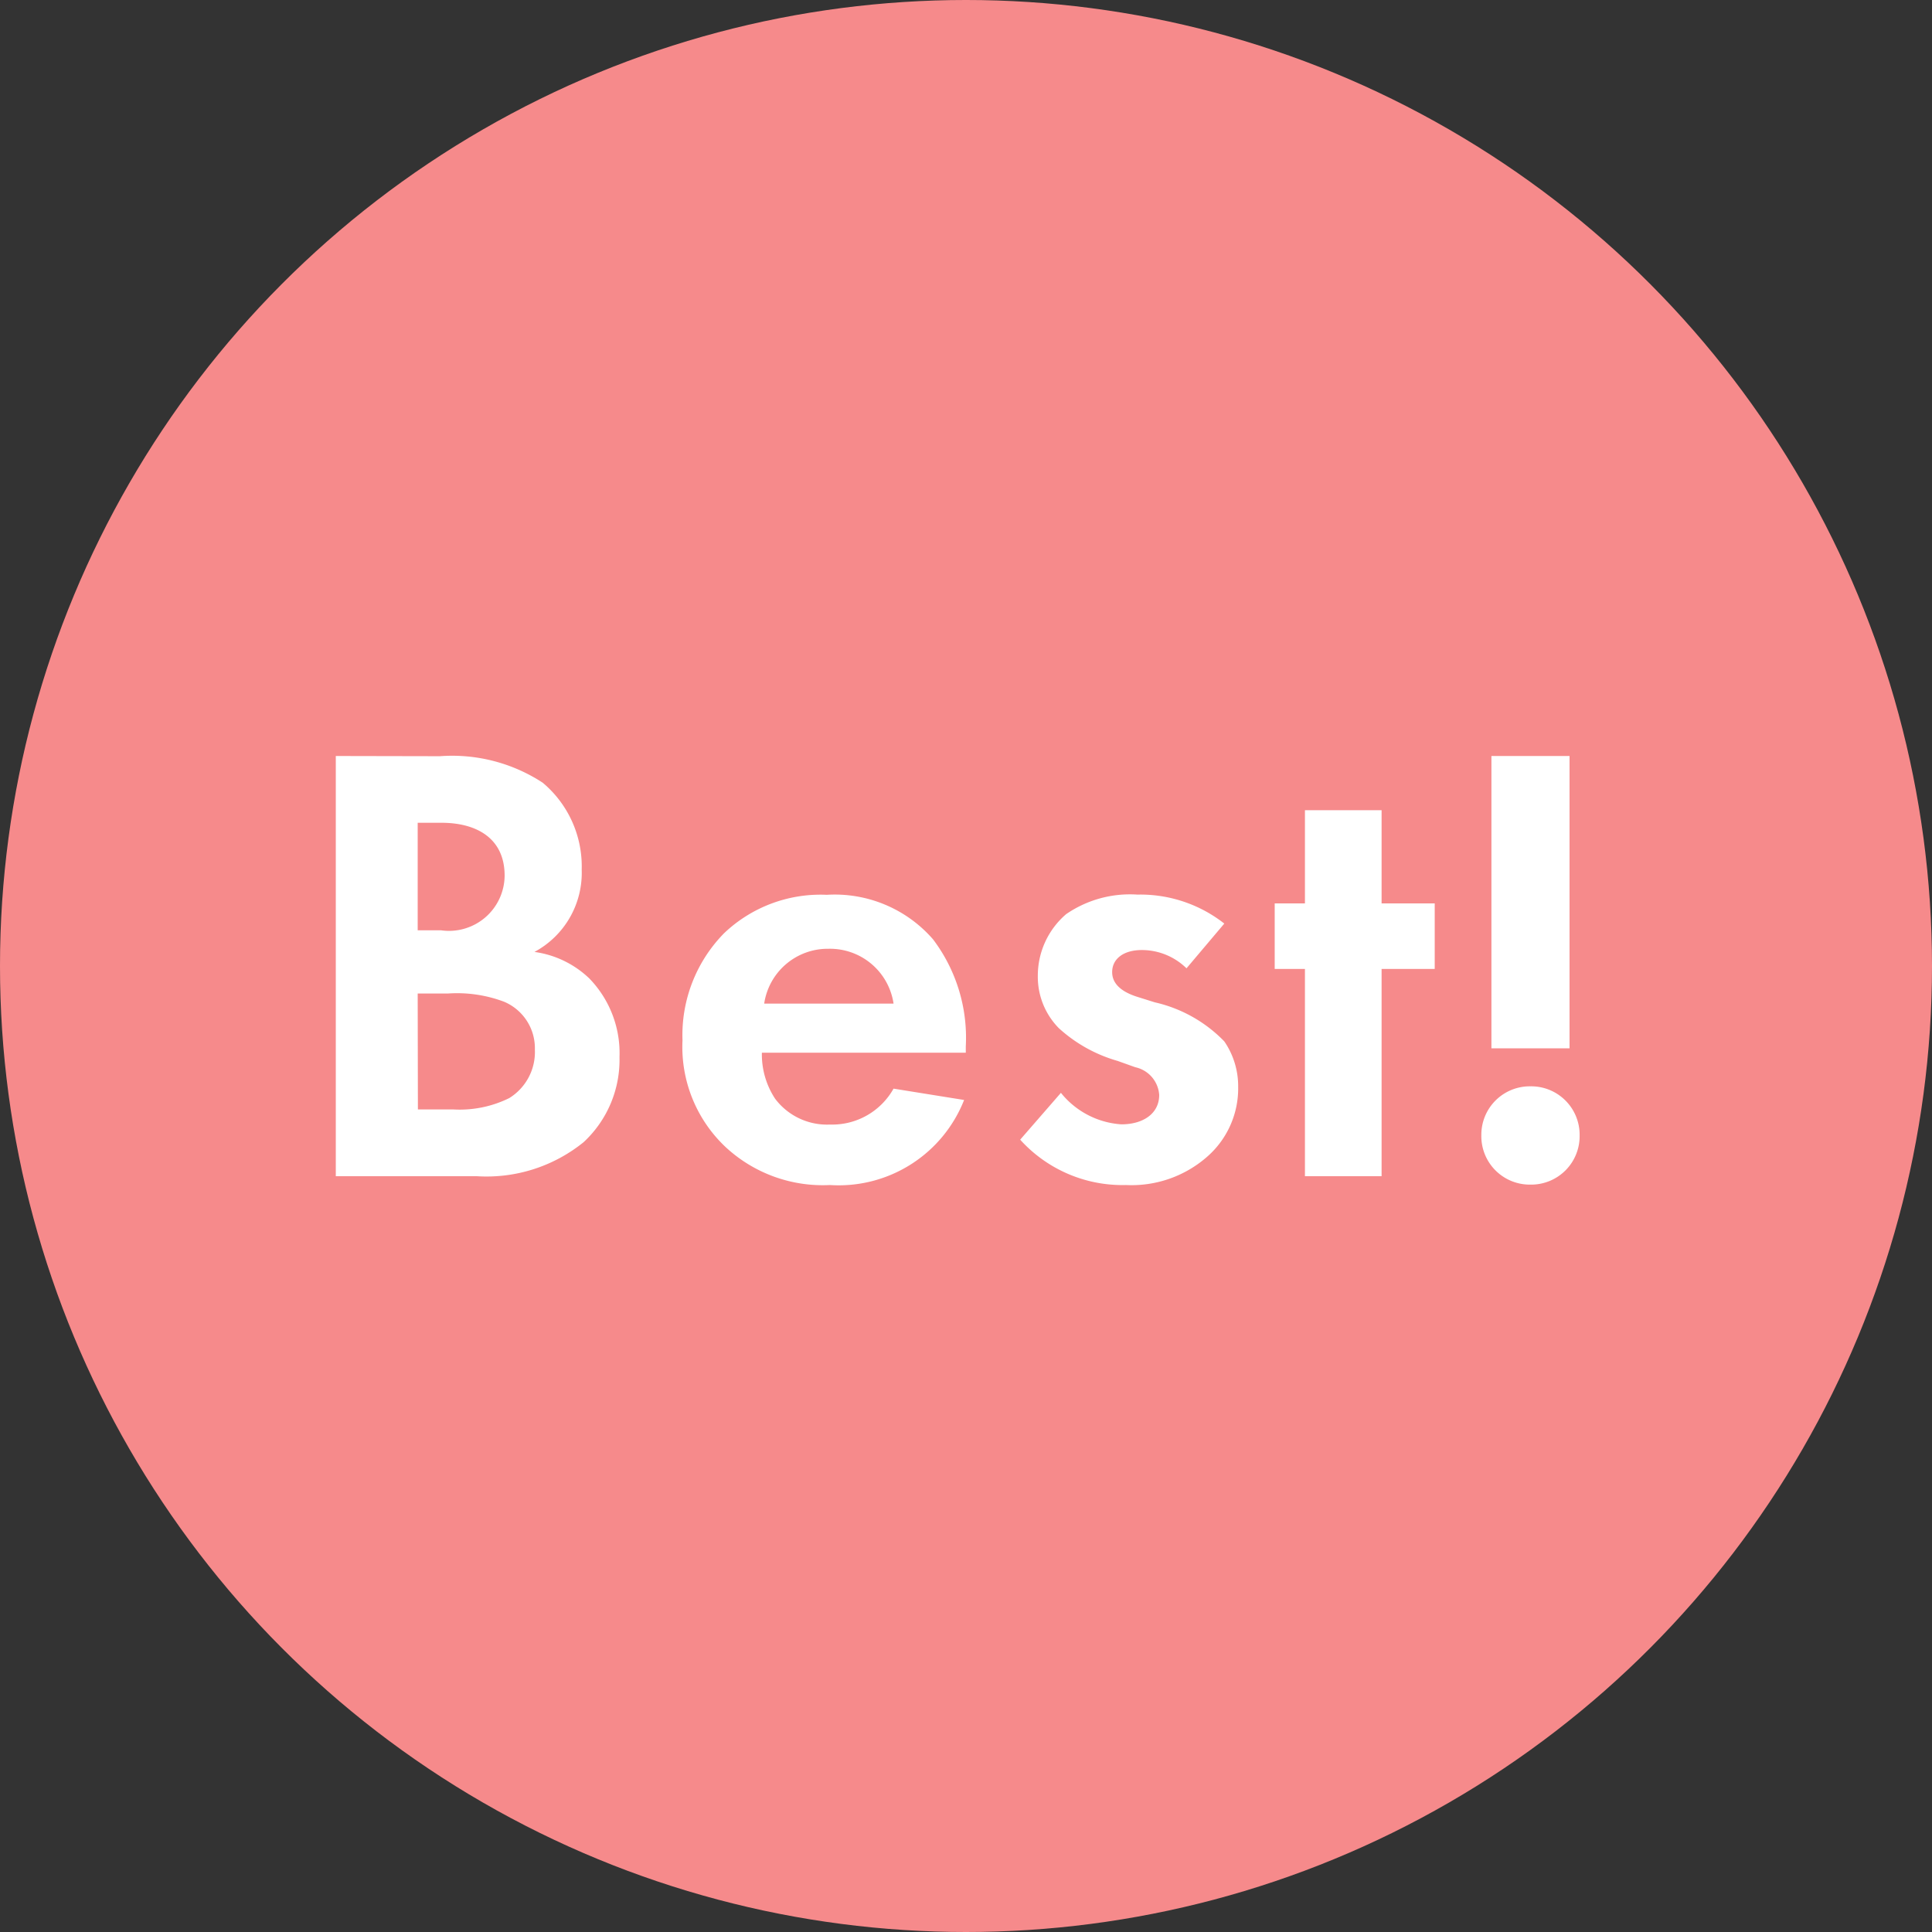
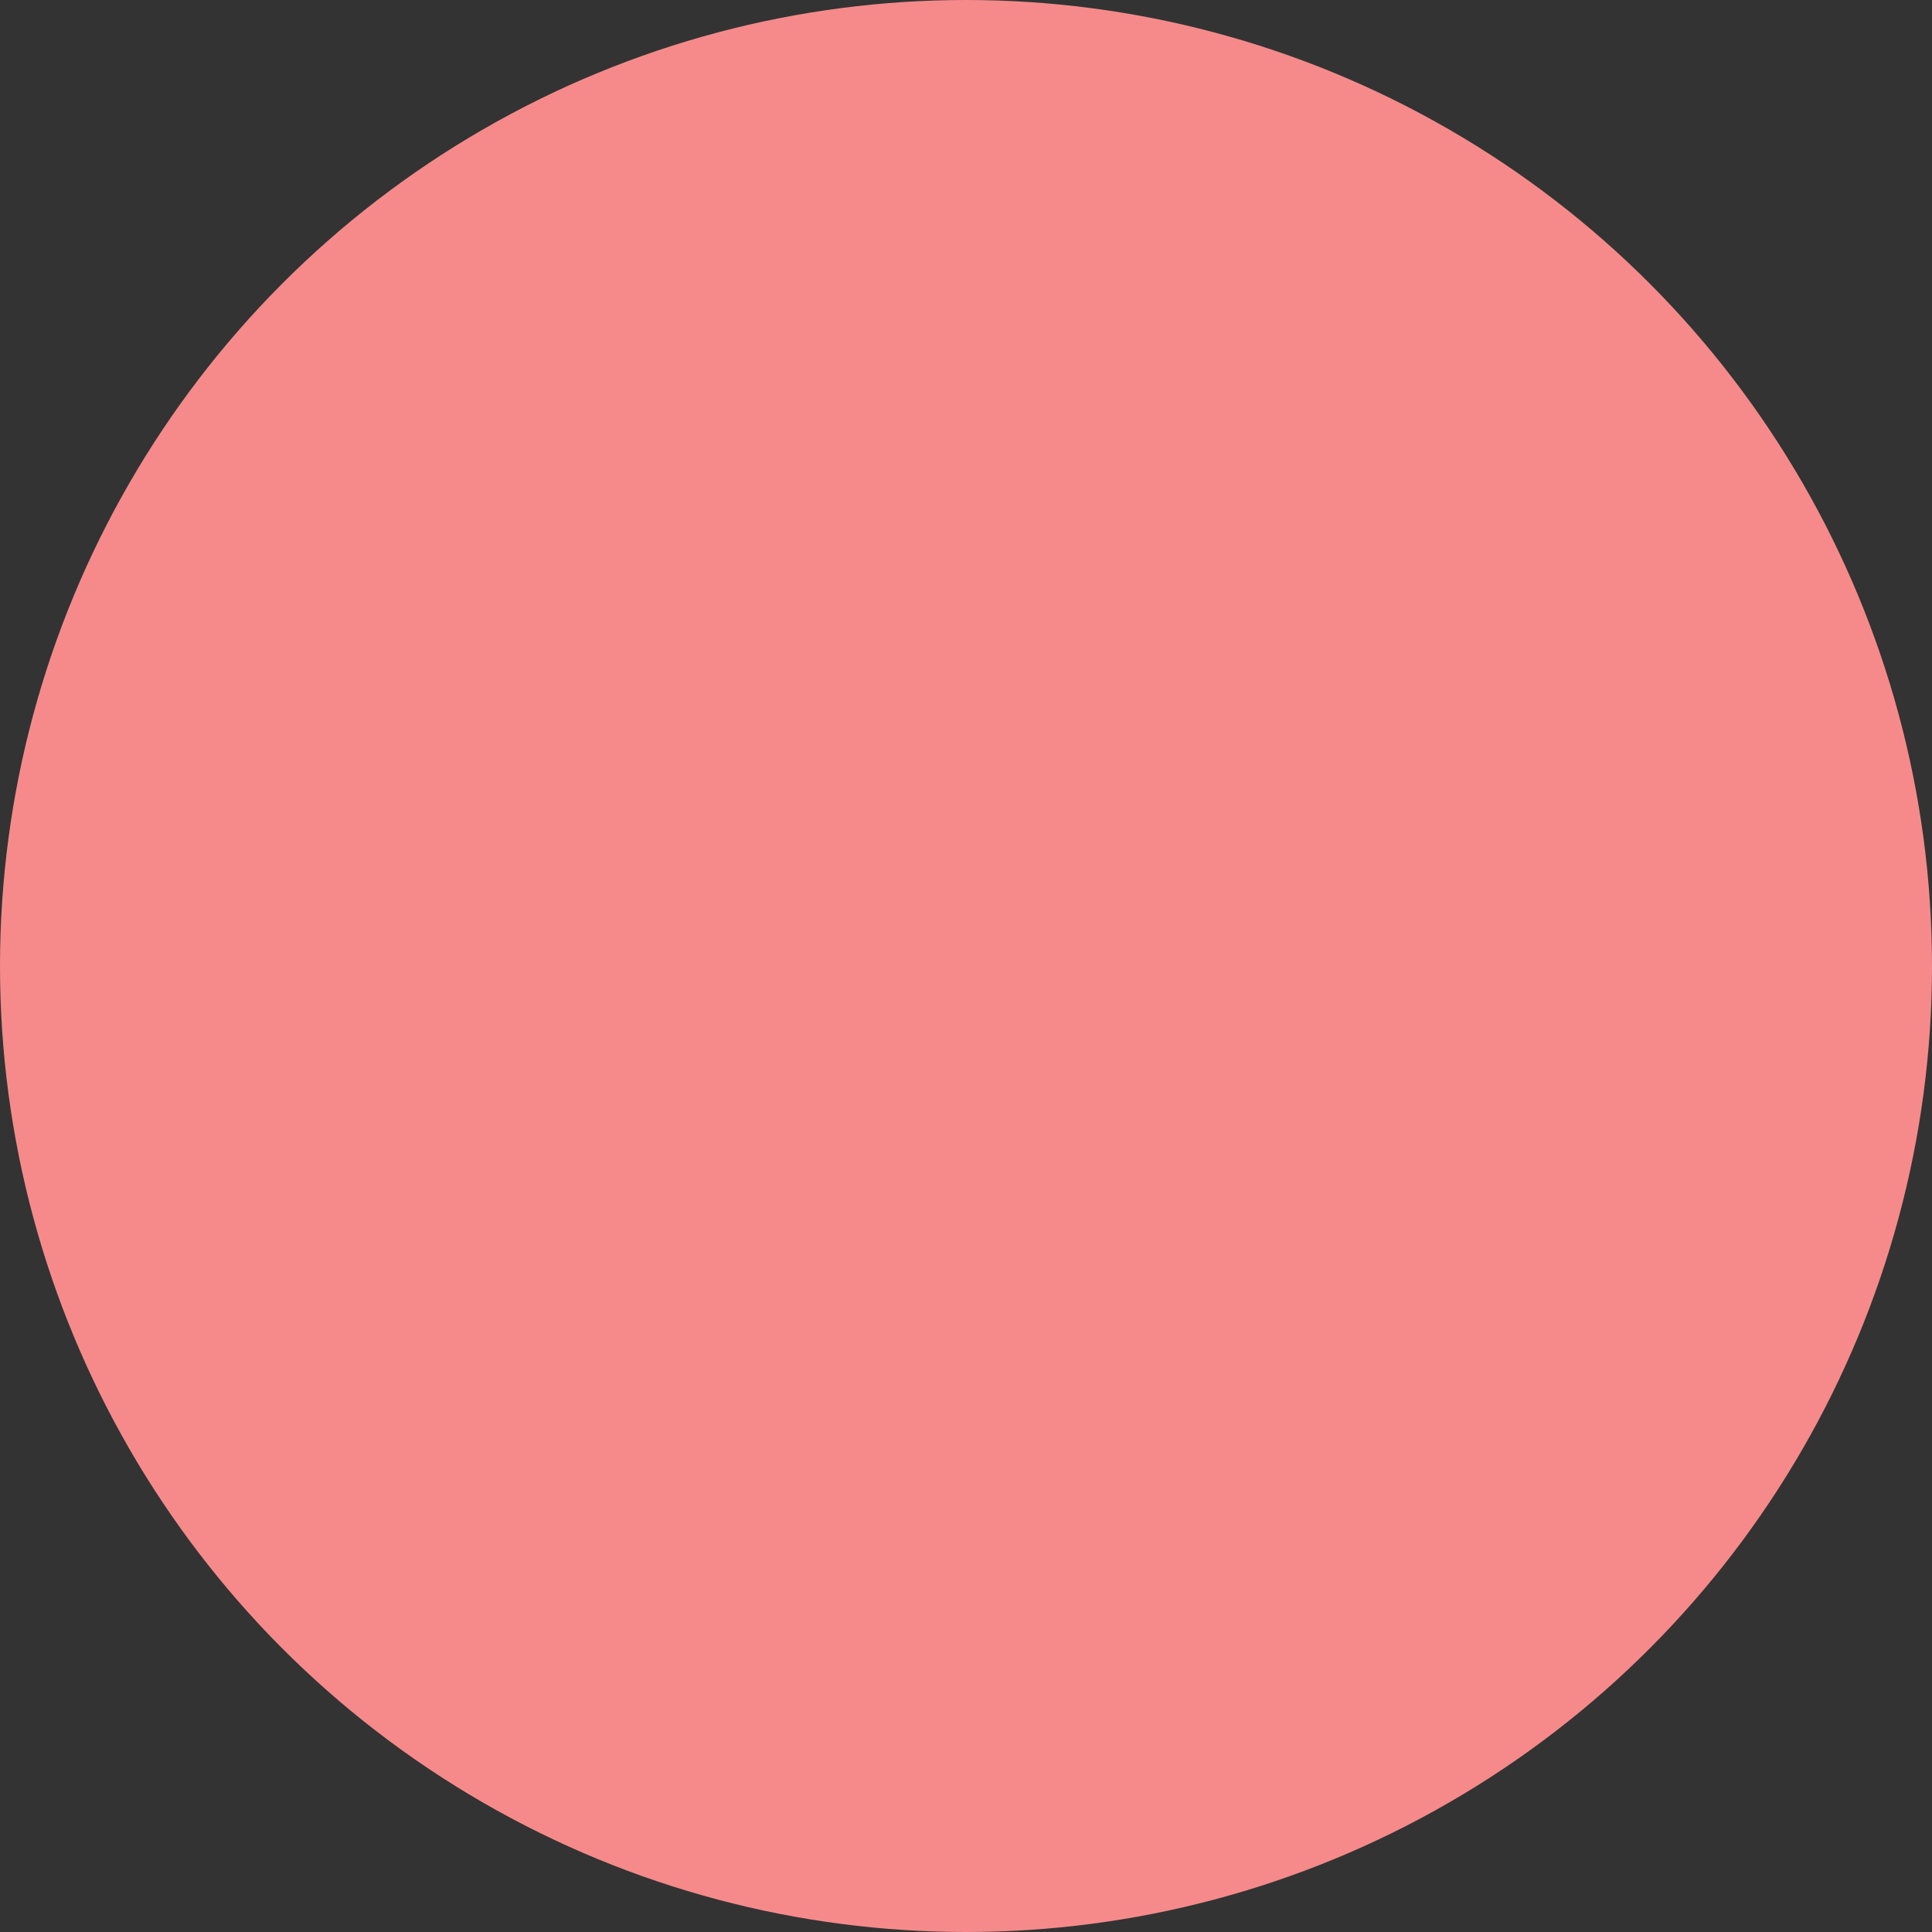
<svg xmlns="http://www.w3.org/2000/svg" width="46" height="46" viewBox="0 0 46 46">
  <rect x="0" y="0" width="46" height="46" fill="#333333" stroke="none" />
  <g id="ico_best" transform="translate(-4202 -2756)">
    <circle id="楕円形_16" data-name="楕円形 16" cx="23" cy="23" r="23" transform="translate(4202 2756)" fill="#f68a8b" />
-     <path id="パス_173" data-name="パス 173" d="M-14.6-10.005V0h3.36A3.672,3.672,0,0,0-8.7-.81a2.674,2.674,0,0,0,.855-2.025,2.553,2.553,0,0,0-.72-1.875A2.351,2.351,0,0,0-9.87-5.34,2.137,2.137,0,0,0-8.745-7.3a2.6,2.6,0,0,0-.93-2.07,3.938,3.938,0,0,0-2.445-.63Zm1.95,1.59h.57c.8,0,1.5.345,1.5,1.26a1.325,1.325,0,0,1-1.515,1.3h-.555Zm0,4.065h.72a3.18,3.18,0,0,1,1.335.195,1.2,1.2,0,0,1,.735,1.14A1.289,1.289,0,0,1-10.47-1.86a2.663,2.663,0,0,1-1.335.27h-.84ZM-1.32-2.085a1.675,1.675,0,0,1-1.515.855A1.546,1.546,0,0,1-4.14-1.845,1.917,1.917,0,0,1-4.455-2.94H.4v-.15a3.883,3.883,0,0,0-.78-2.55A3.1,3.1,0,0,0-2.91-6.7a3.328,3.328,0,0,0-2.445.915,3.459,3.459,0,0,0-.99,2.55A3.273,3.273,0,0,0-5.325-.7,3.4,3.4,0,0,0-2.835.21,3.209,3.209,0,0,0,.36-1.815ZM-4.4-4.11a1.529,1.529,0,0,1,1.53-1.305A1.53,1.53,0,0,1-1.32-4.11ZM6.555-6.015a3.239,3.239,0,0,0-2.07-.69A2.68,2.68,0,0,0,2.79-6.24a1.929,1.929,0,0,0-.675,1.47,1.742,1.742,0,0,0,.5,1.245,3.5,3.5,0,0,0,1.4.78l.42.15a.724.724,0,0,1,.57.66c0,.45-.39.7-.9.7a2.013,2.013,0,0,1-1.44-.75L1.695-.87A3.282,3.282,0,0,0,4.215.21a2.727,2.727,0,0,0,1.95-.69,2.159,2.159,0,0,0,.72-1.65,1.883,1.883,0,0,0-.33-1.08A3.327,3.327,0,0,0,4.9-4.14L4.47-4.275c-.51-.165-.585-.42-.585-.585,0-.315.27-.525.705-.525a1.519,1.519,0,0,1,1.065.435Zm5.01,1.08v-1.56H10.3v-2.22H8.475v2.22h-.72v1.56h.72V0H10.3V-4.935Zm3.21,1.89v-6.96h-1.86v6.96Zm-2.1,2.07A1.153,1.153,0,0,0,13.845.2a1.153,1.153,0,0,0,1.17-1.17,1.153,1.153,0,0,0-1.17-1.17A1.153,1.153,0,0,0,12.675-.975Z" transform="translate(4224.595 2784.005)" fill="#fff" />
  </g>
</svg>